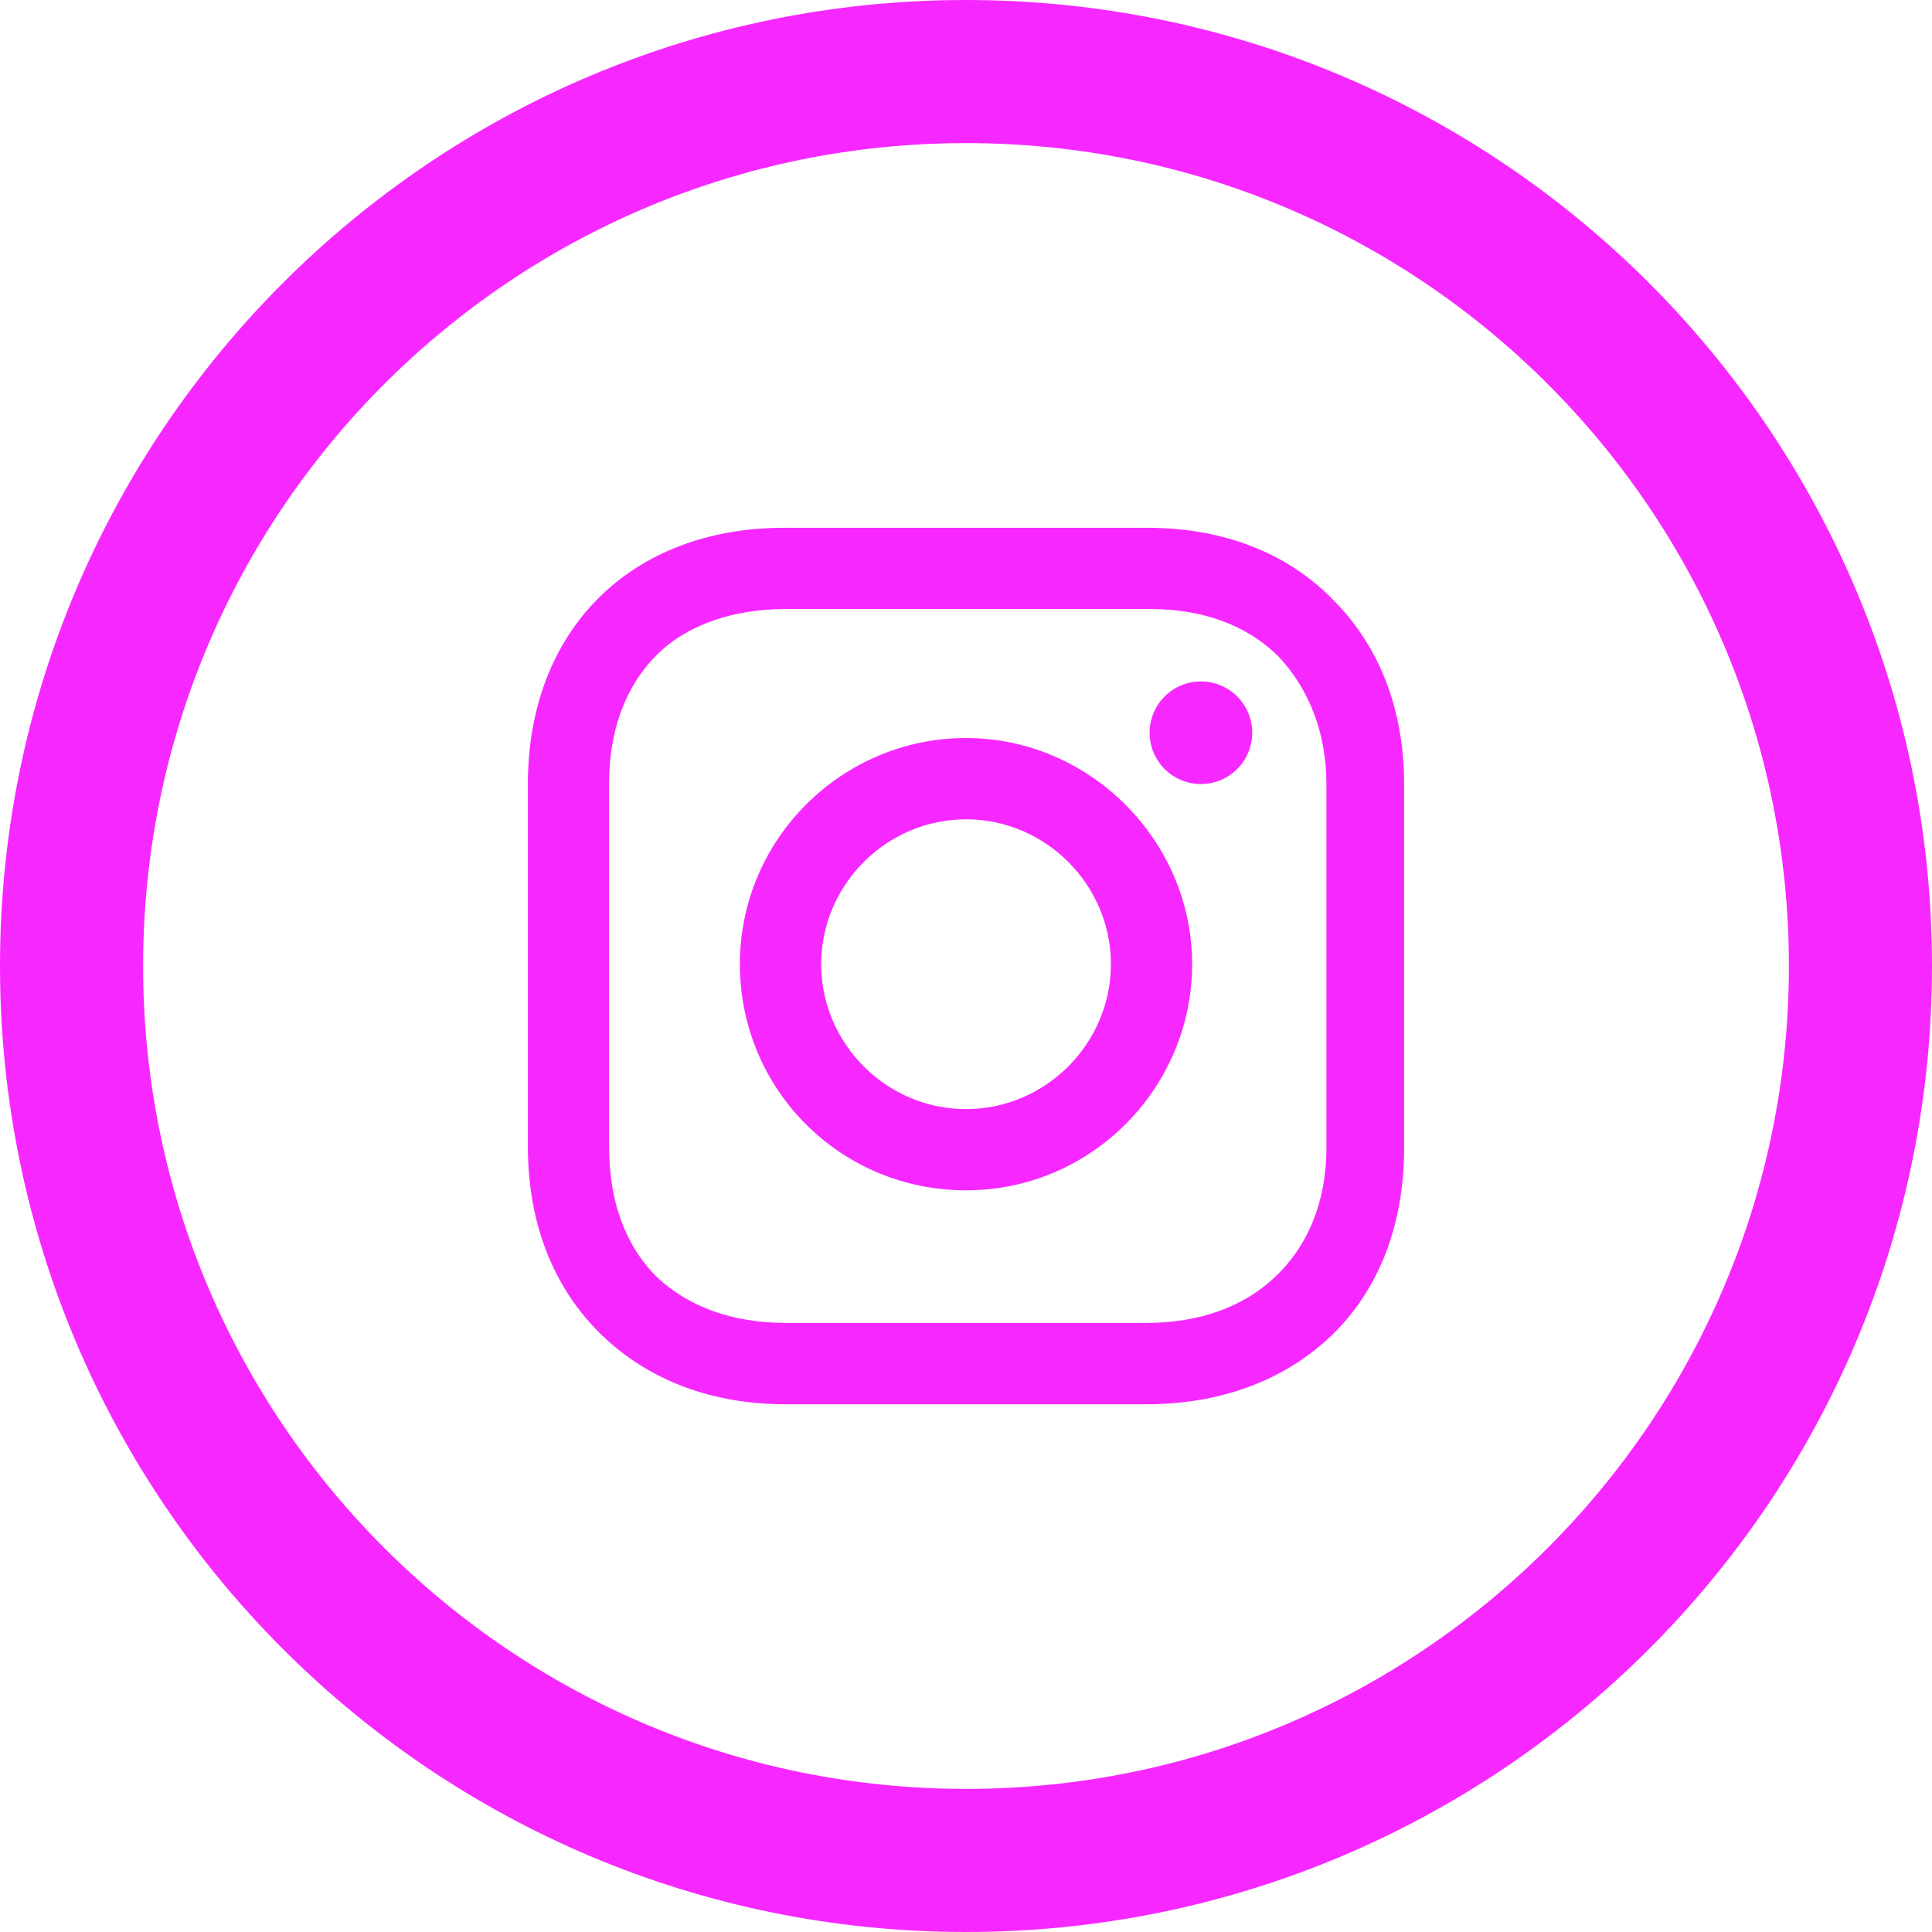
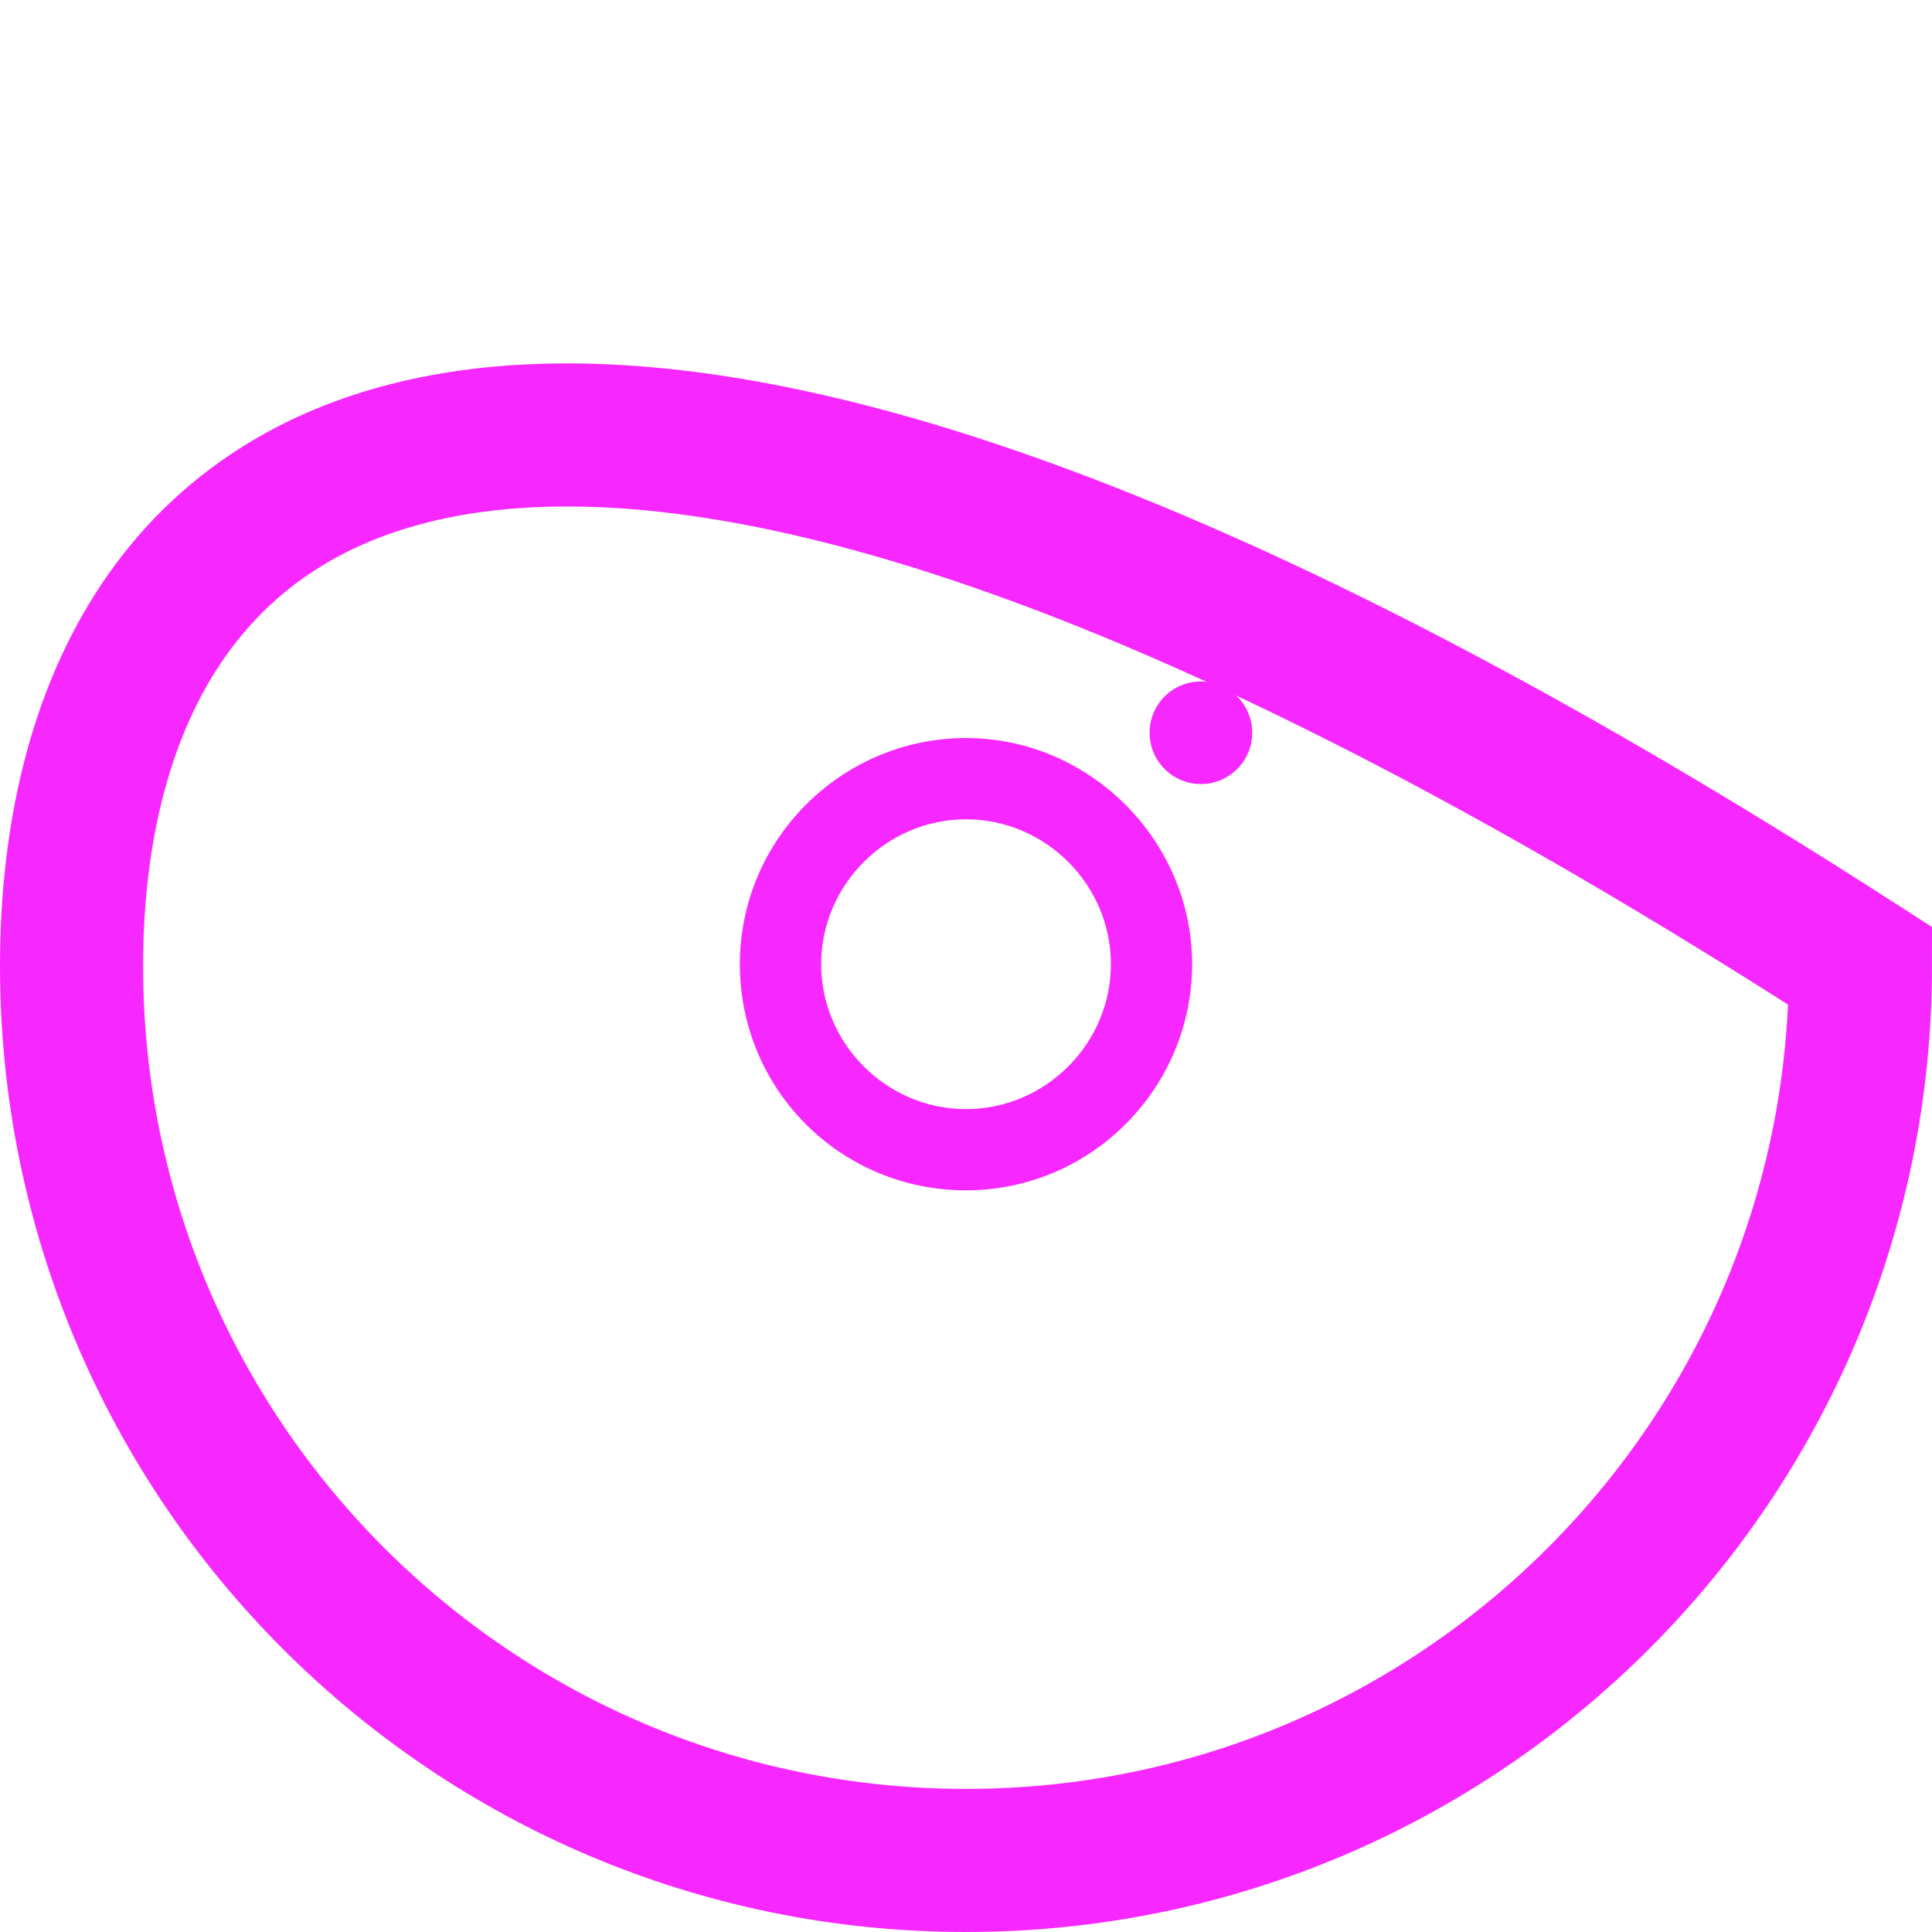
<svg xmlns="http://www.w3.org/2000/svg" version="1.1" id="Layer_1" x="0px" y="0px" width="27px" height="27px" viewBox="0 0 27 27" enable-background="new 0 0 27 27" xml:space="preserve">
  <title>iconfinder_Twitter_194909</title>
  <desc>Created with Sketch.</desc>
  <g id="Page-2">
    <g id="premios" transform="translate(-1348, -748)">
      <g id="iconfinder_Twitter_194909" transform="translate(1349, 749)">
-         <path id="Oval-1" fill="none" stroke="#F728FF" stroke-width="2" d="M12.5,25C19.402,25,25,19.402,25,12.5     C25,5.597,19.402,0,12.5,0C5.597,0,0,5.597,0,12.5C0,19.402,5.597,25,12.5,25z" />
+         <path id="Oval-1" fill="none" stroke="#F728FF" stroke-width="2" d="M12.5,25C19.402,25,25,19.402,25,12.5     C5.597,0,0,5.597,0,12.5C0,19.402,5.597,25,12.5,25z" />
      </g>
    </g>
  </g>
  <g>
    <path fill="#F728FF" d="M13.5,10.314c-1.728,0-3.16,1.407-3.16,3.16s1.407,3.161,3.16,3.161s3.16-1.432,3.16-3.161   C16.66,11.746,15.229,10.314,13.5,10.314z M13.5,15.5c-1.11,0-2.024-0.914-2.024-2.025S12.39,11.45,13.5,11.45   c1.111,0,2.025,0.913,2.025,2.024S14.611,15.5,13.5,15.5z" />
    <circle fill="#F728FF" cx="16.783" cy="10.24" r="0.717" />
-     <path fill="#F728FF" d="M18.636,8.389c-0.642-0.667-1.556-1.013-2.593-1.013h-5.086c-2.148,0-3.58,1.433-3.58,3.581v5.062   c0,1.062,0.346,1.975,1.036,2.642c0.668,0.642,1.556,0.964,2.568,0.964h5.037c1.062,0,1.95-0.347,2.593-0.964   c0.666-0.642,1.012-1.556,1.012-2.617v-5.086C19.623,9.919,19.277,9.03,18.636,8.389z M18.537,16.043   c0,0.766-0.271,1.383-0.717,1.802c-0.443,0.421-1.061,0.643-1.802,0.643h-5.037c-0.74,0-1.357-0.222-1.803-0.643   c-0.444-0.443-0.666-1.061-0.666-1.826v-5.062c0-0.742,0.222-1.359,0.666-1.804c0.42-0.419,1.062-0.642,1.803-0.642h5.087   c0.74,0,1.357,0.223,1.802,0.667c0.419,0.444,0.667,1.062,0.667,1.778V16.043L18.537,16.043z" />
  </g>
</svg>